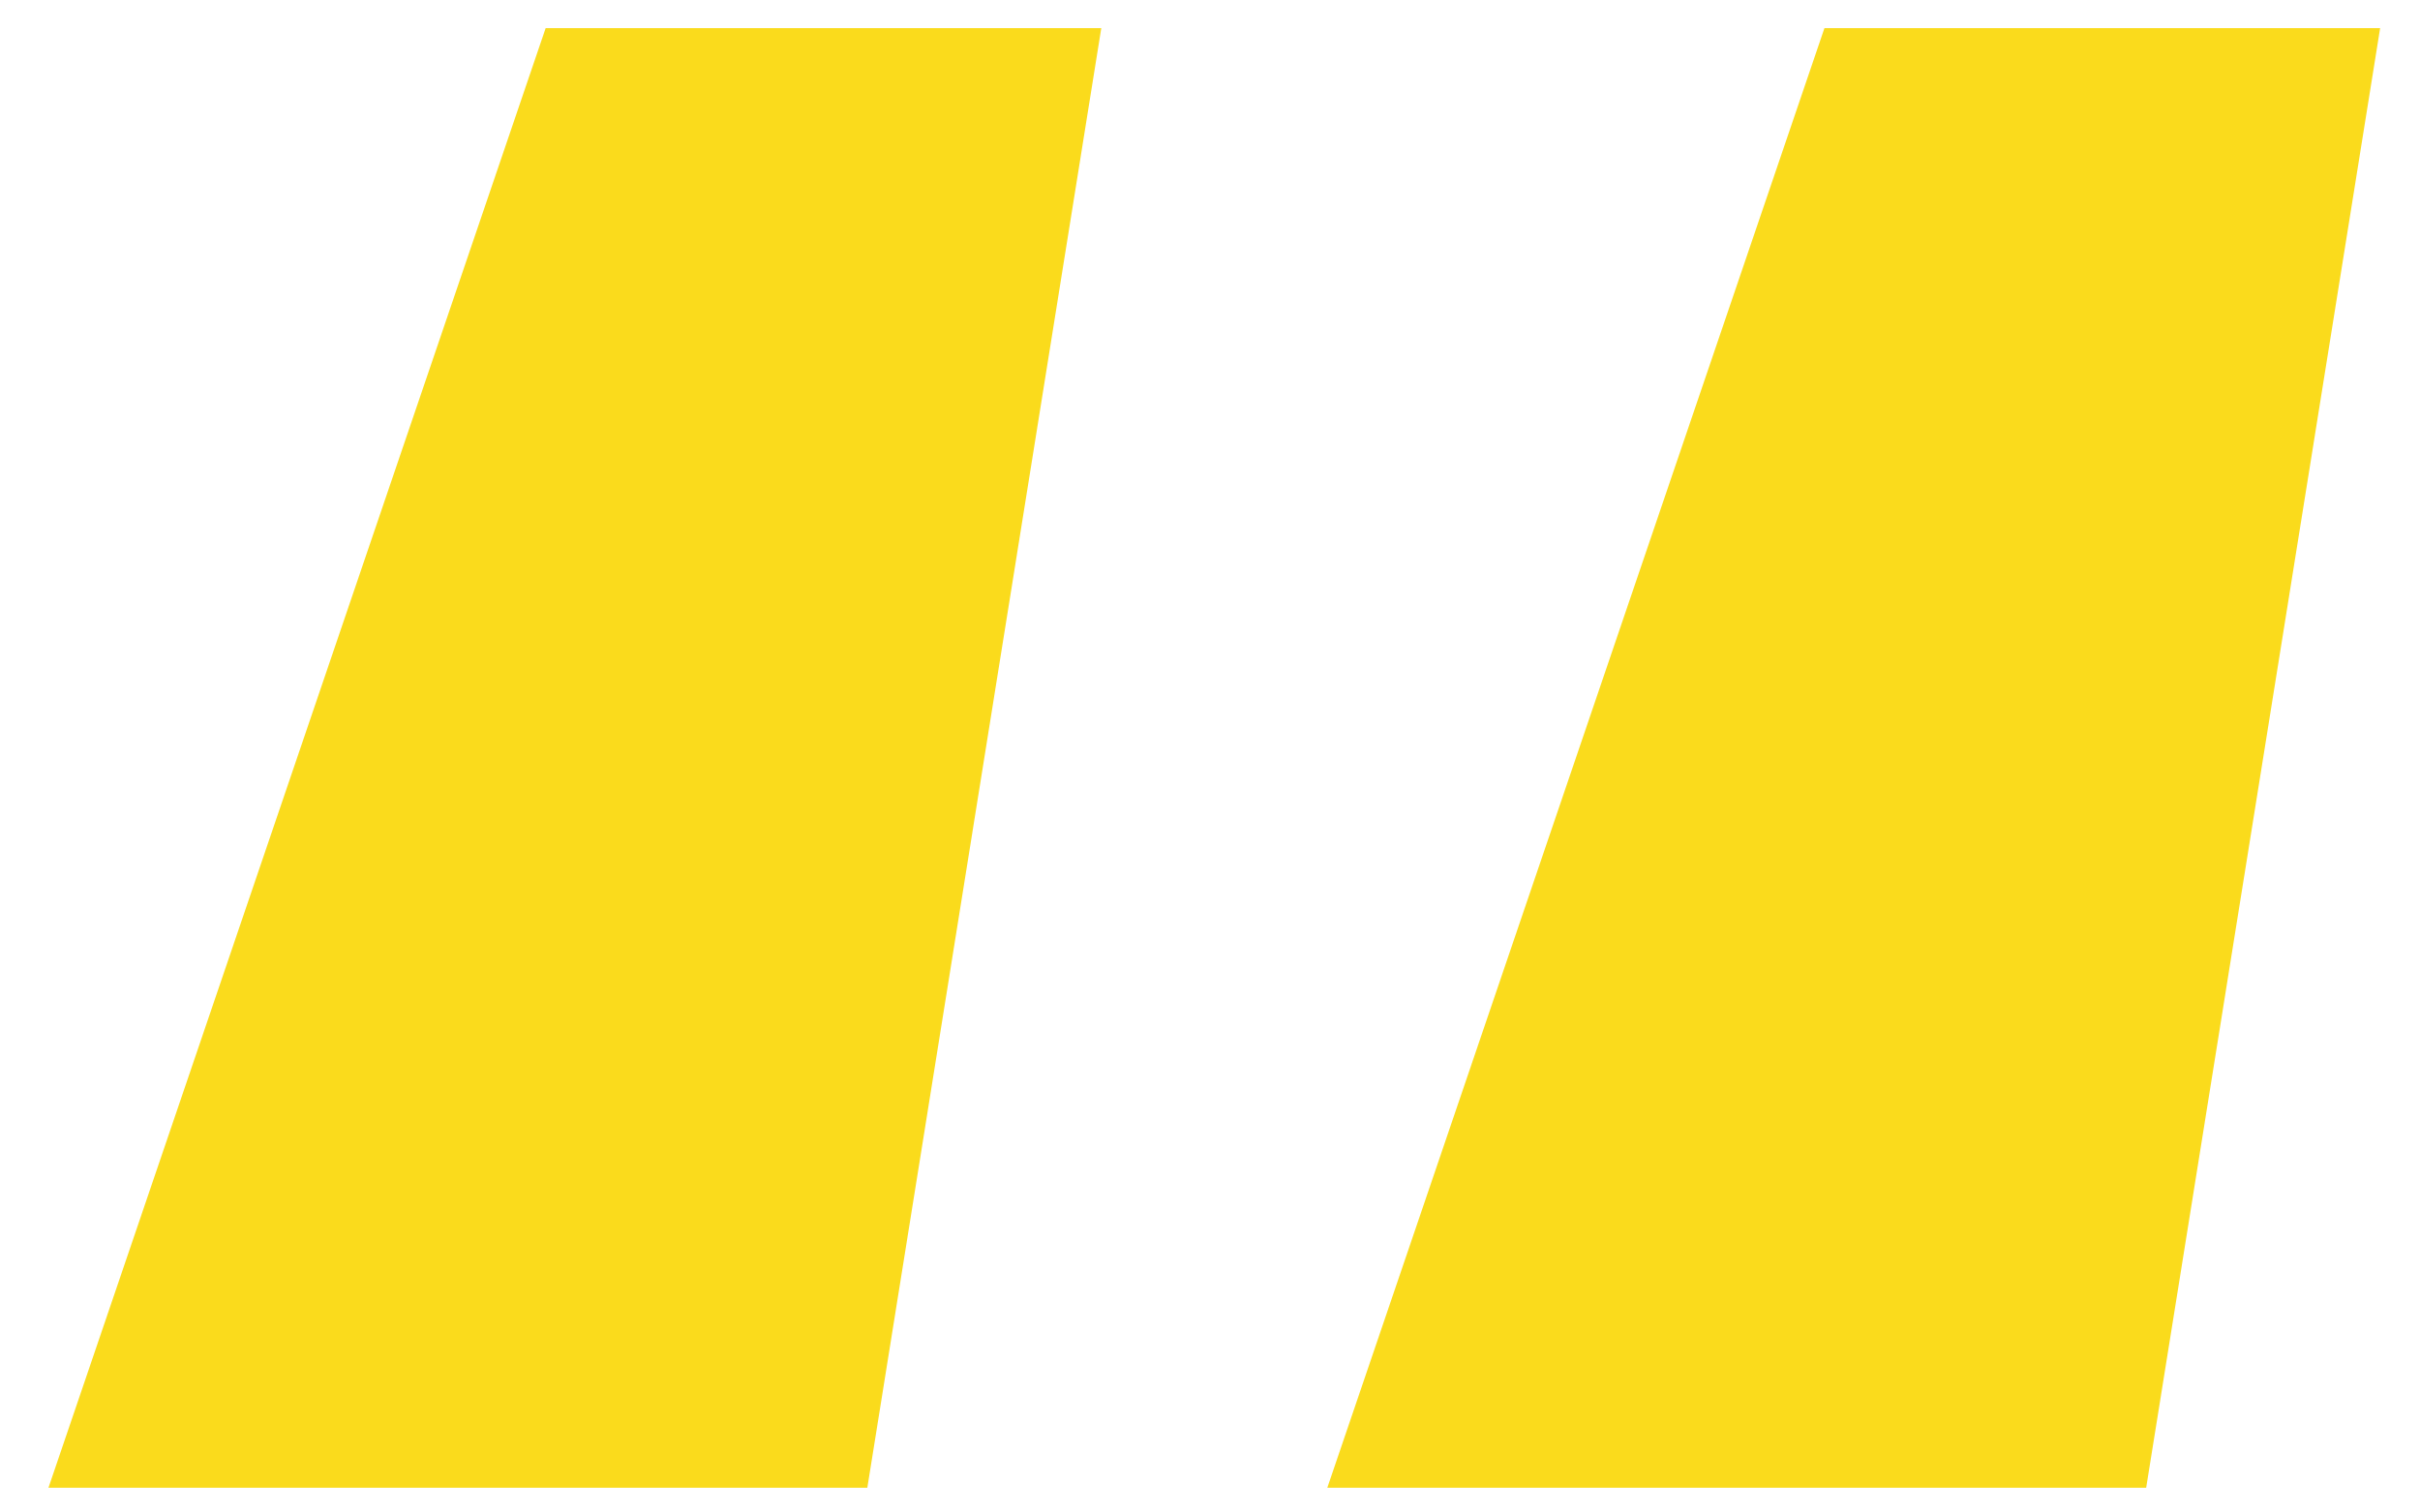
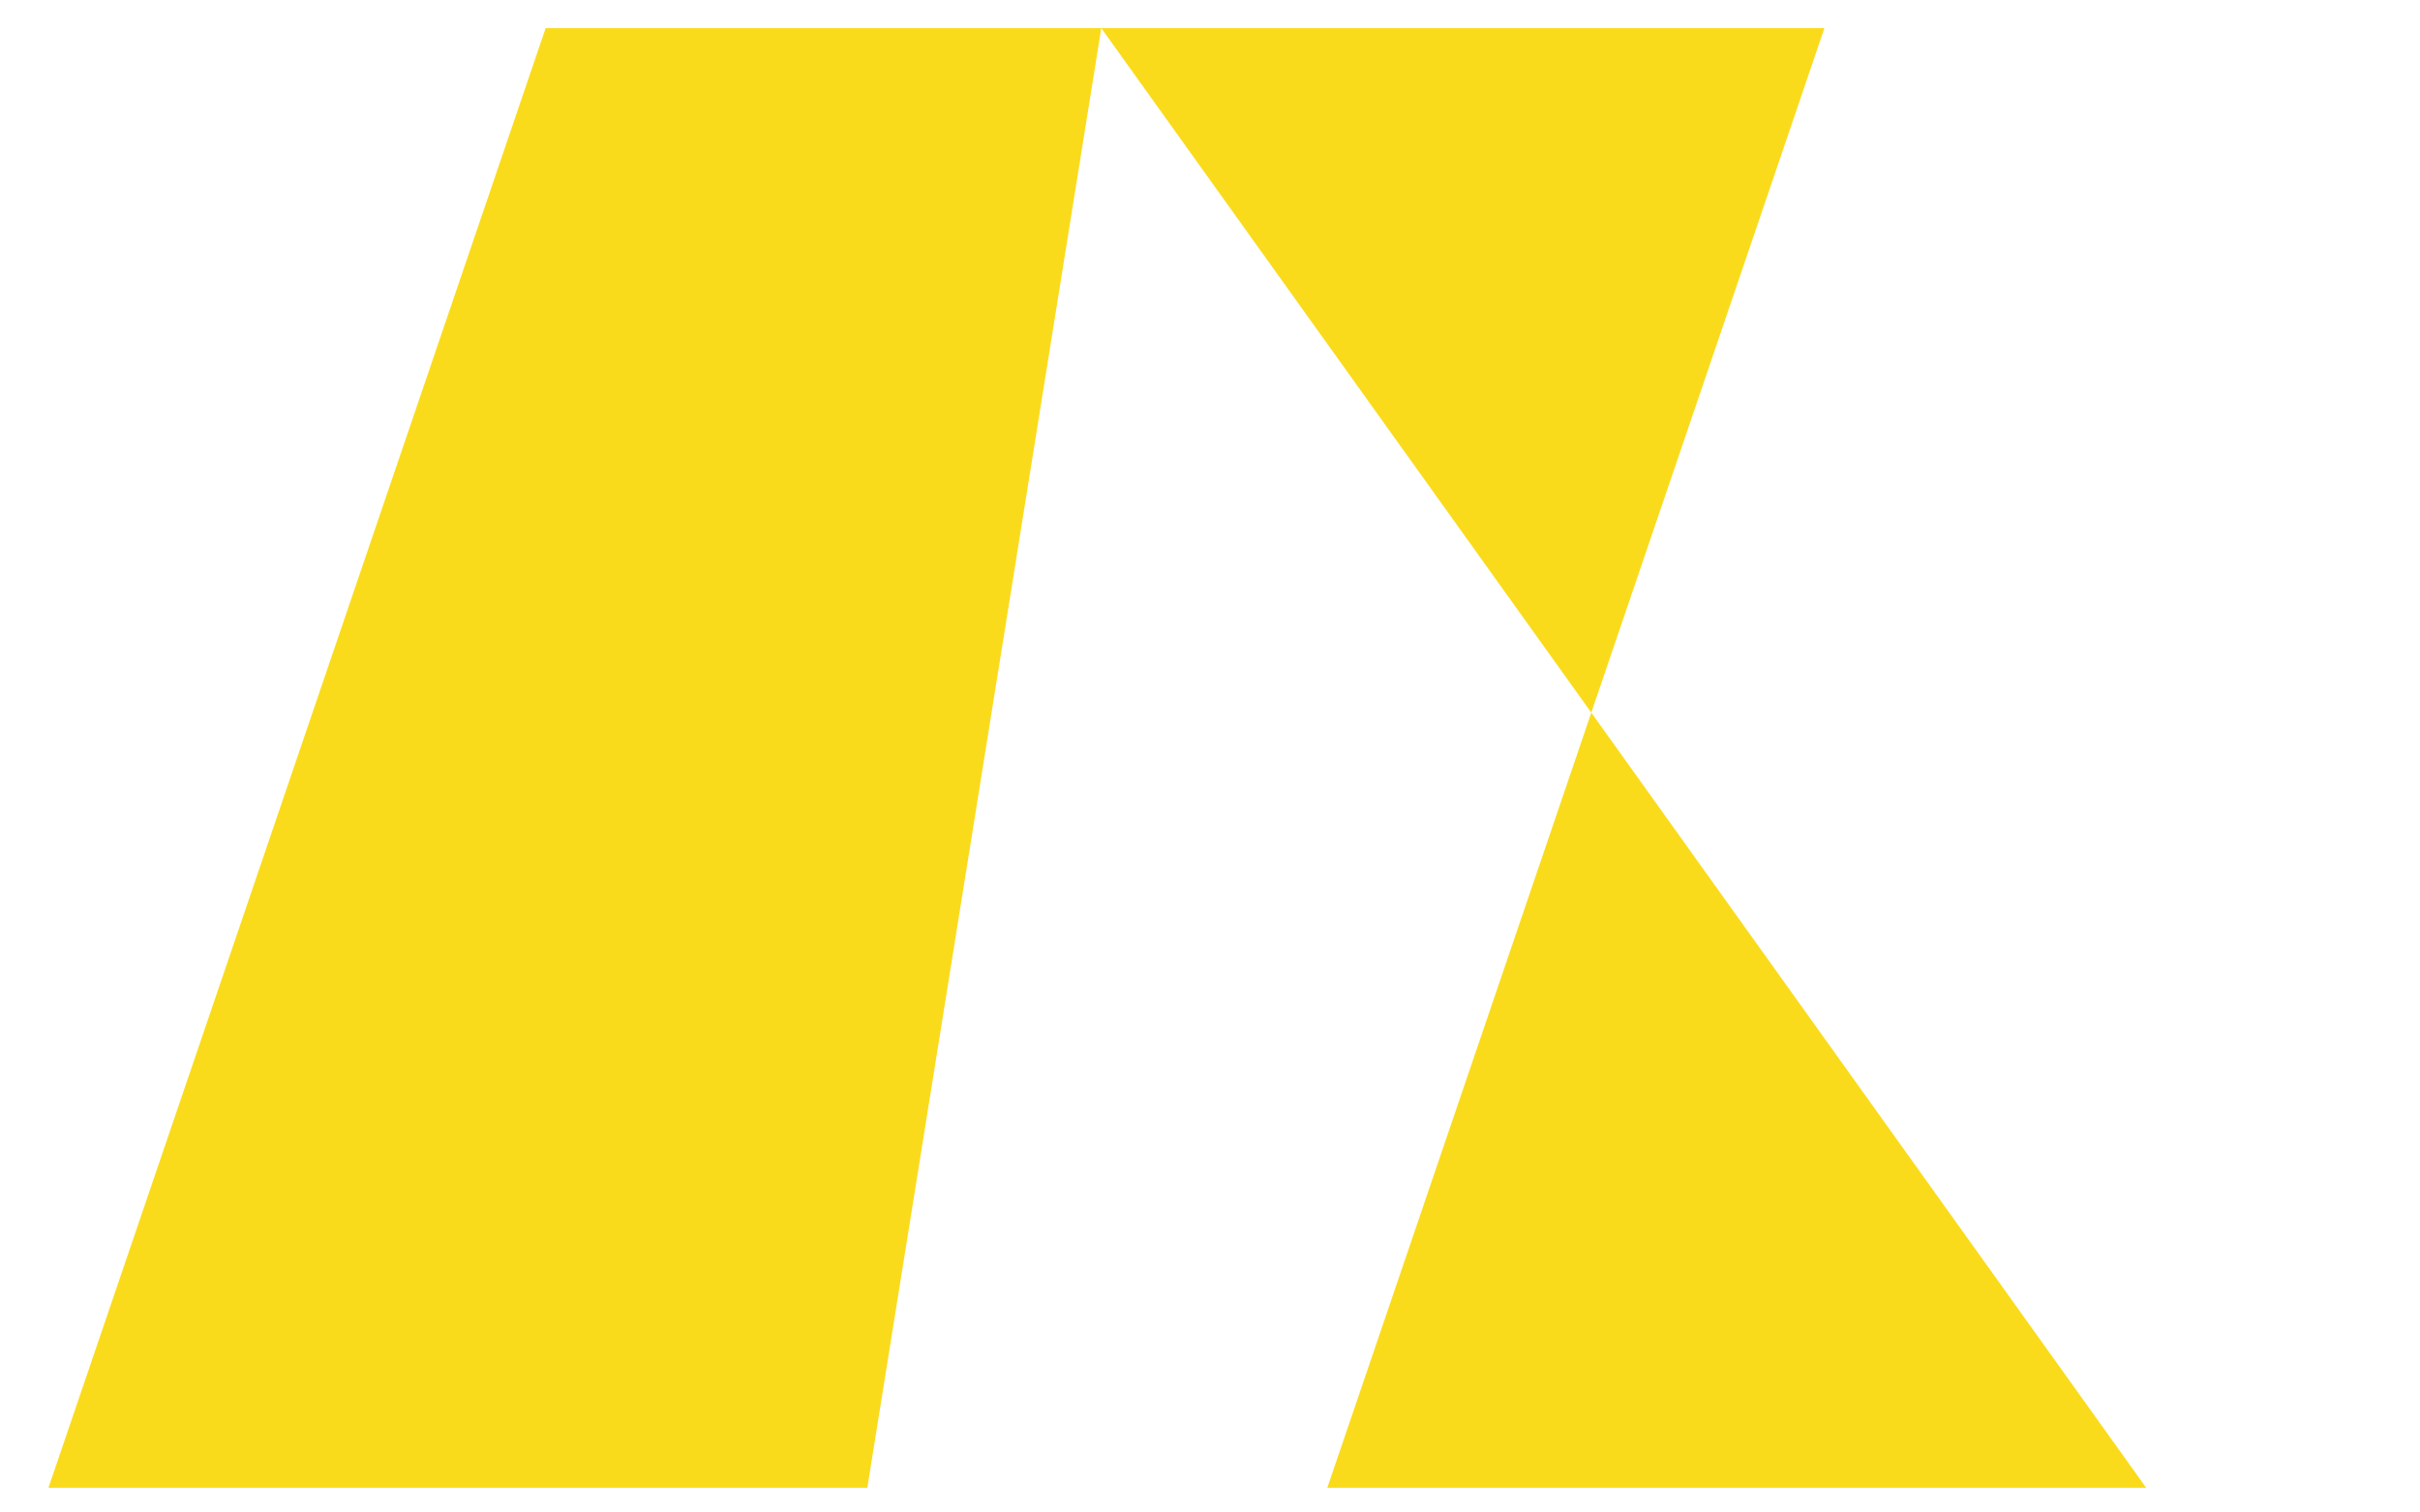
<svg xmlns="http://www.w3.org/2000/svg" width="40" height="25" viewBox="0 0 40 25" fill="none">
-   <path opacity="0.9" d="M18.203 0.465L14.336 24.591H0.801L9.019 0.465H18.203ZM39.341 0.465L35.474 24.591H21.939L30.156 0.465H39.341Z" fill="#FAD704" />
+   <path opacity="0.9" d="M18.203 0.465L14.336 24.591H0.801L9.019 0.465H18.203ZL35.474 24.591H21.939L30.156 0.465H39.341Z" fill="#FAD704" />
</svg>